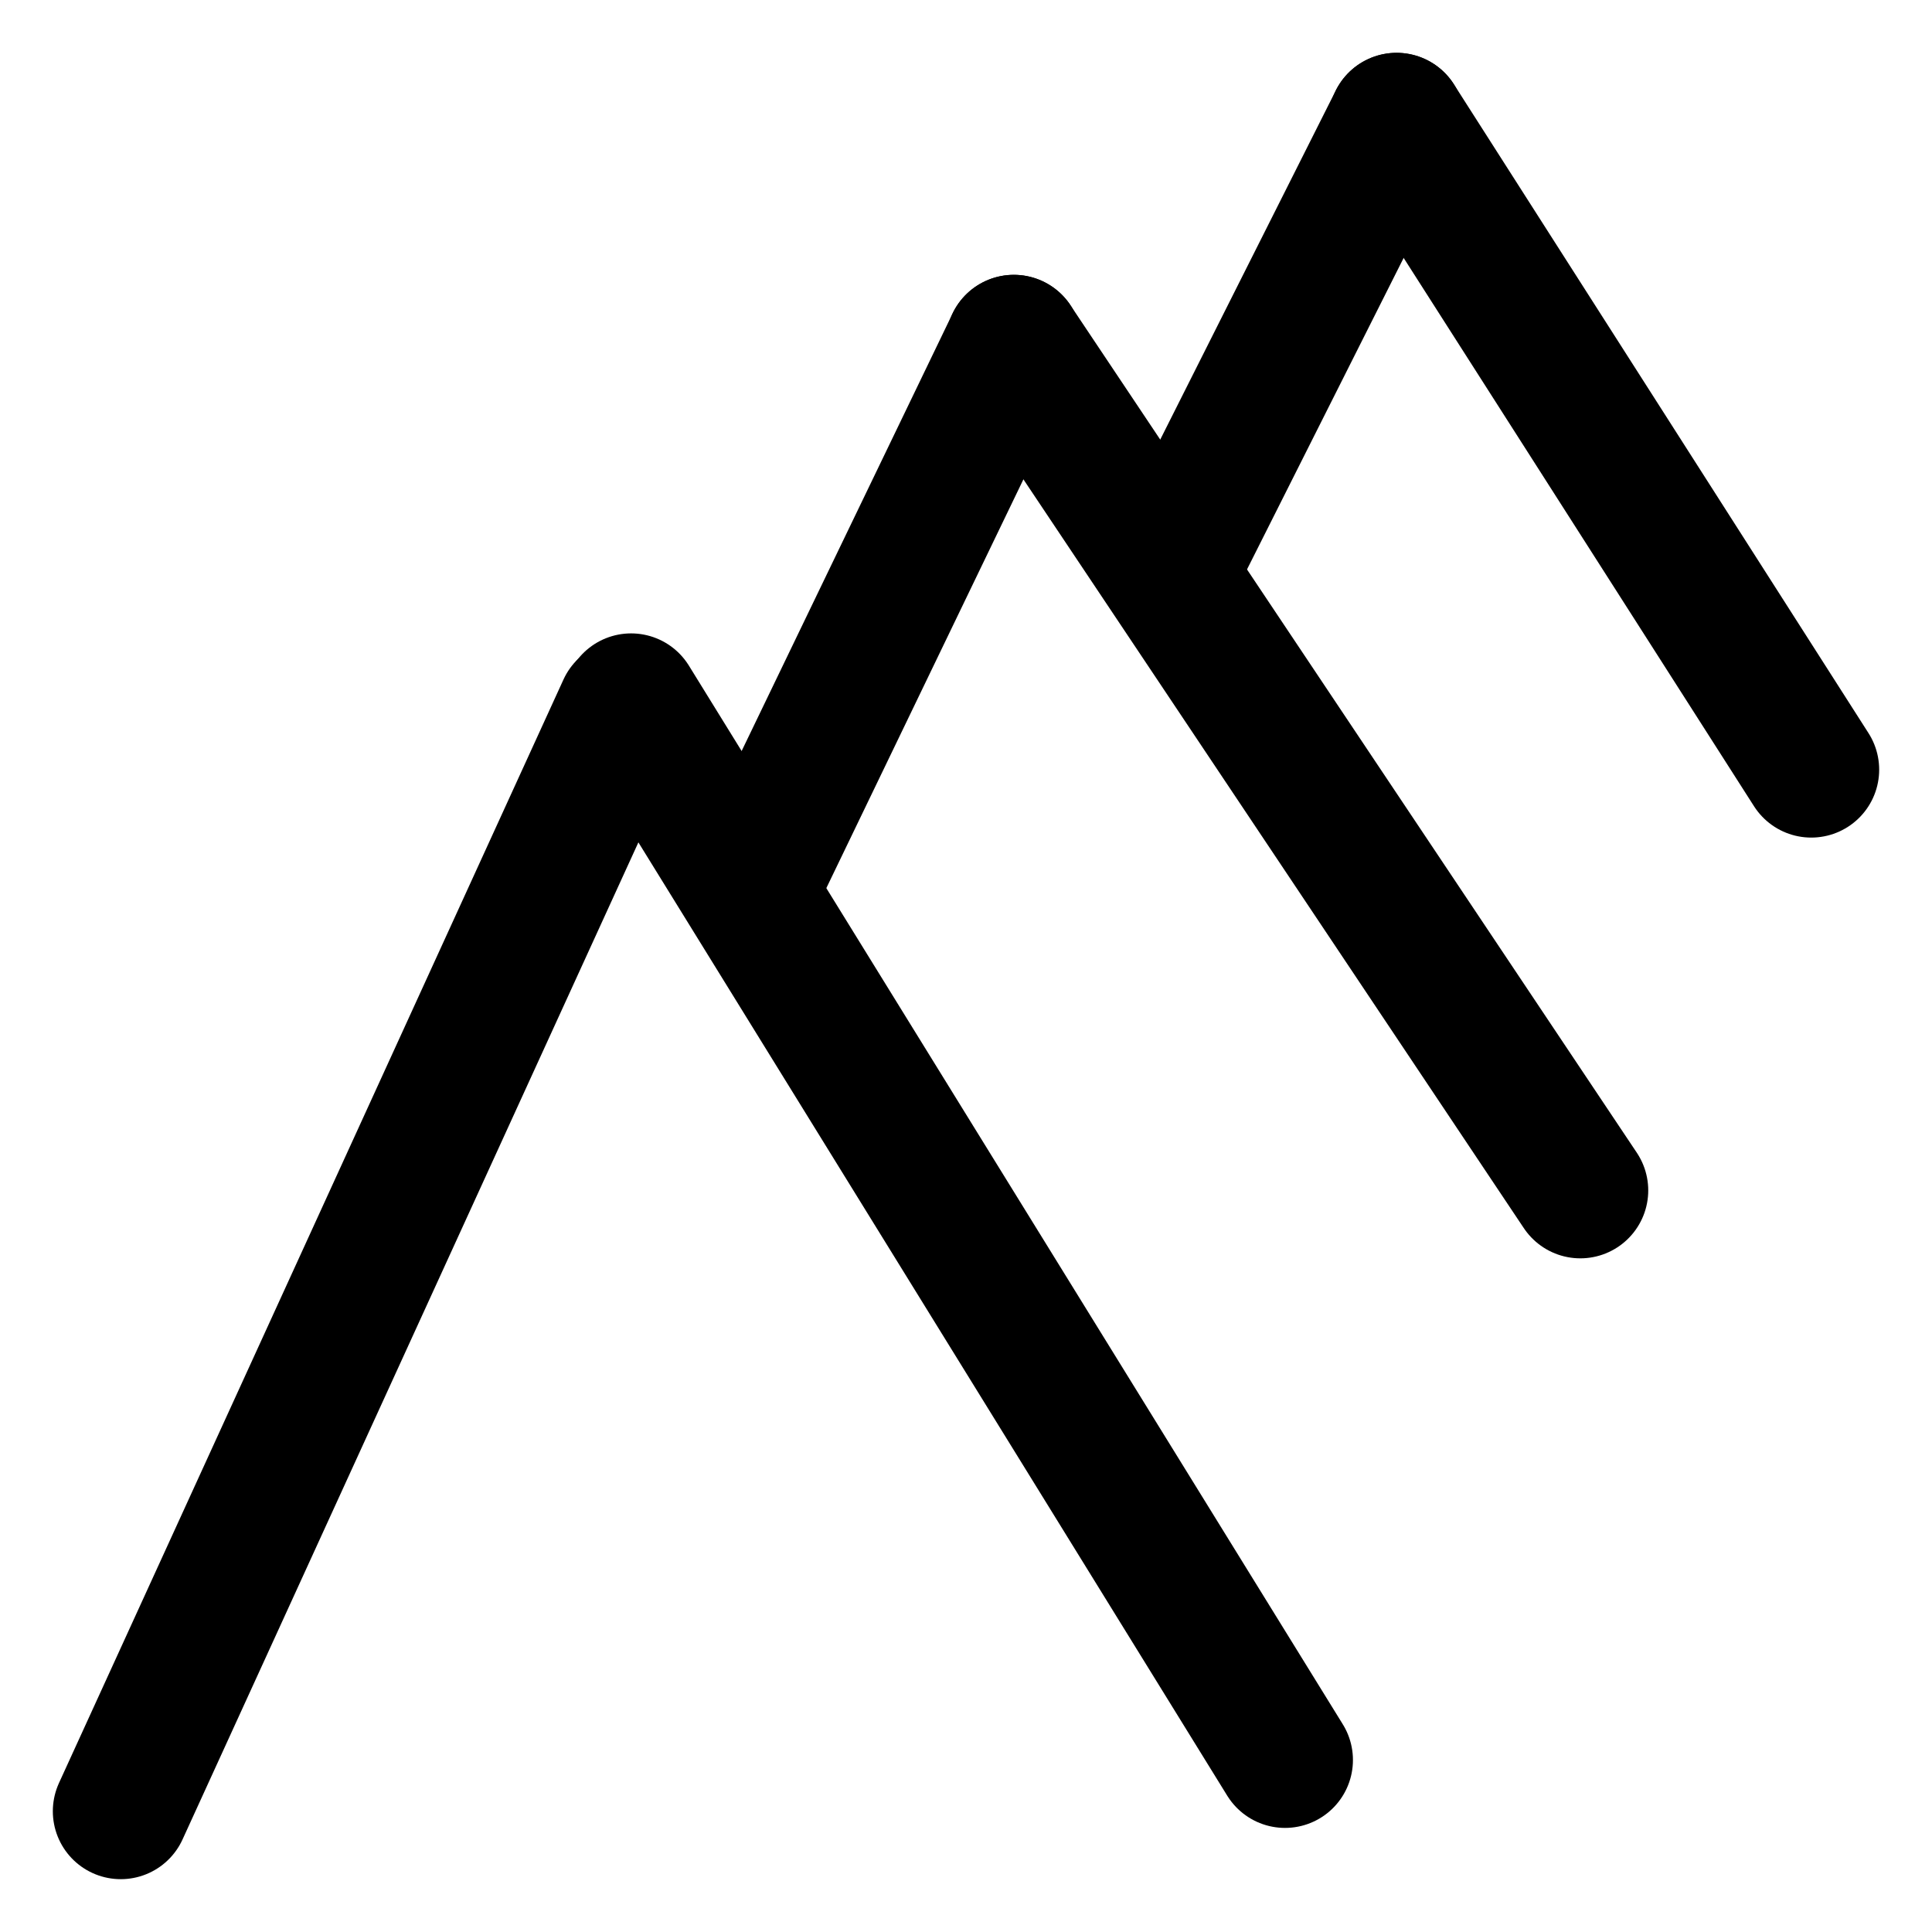
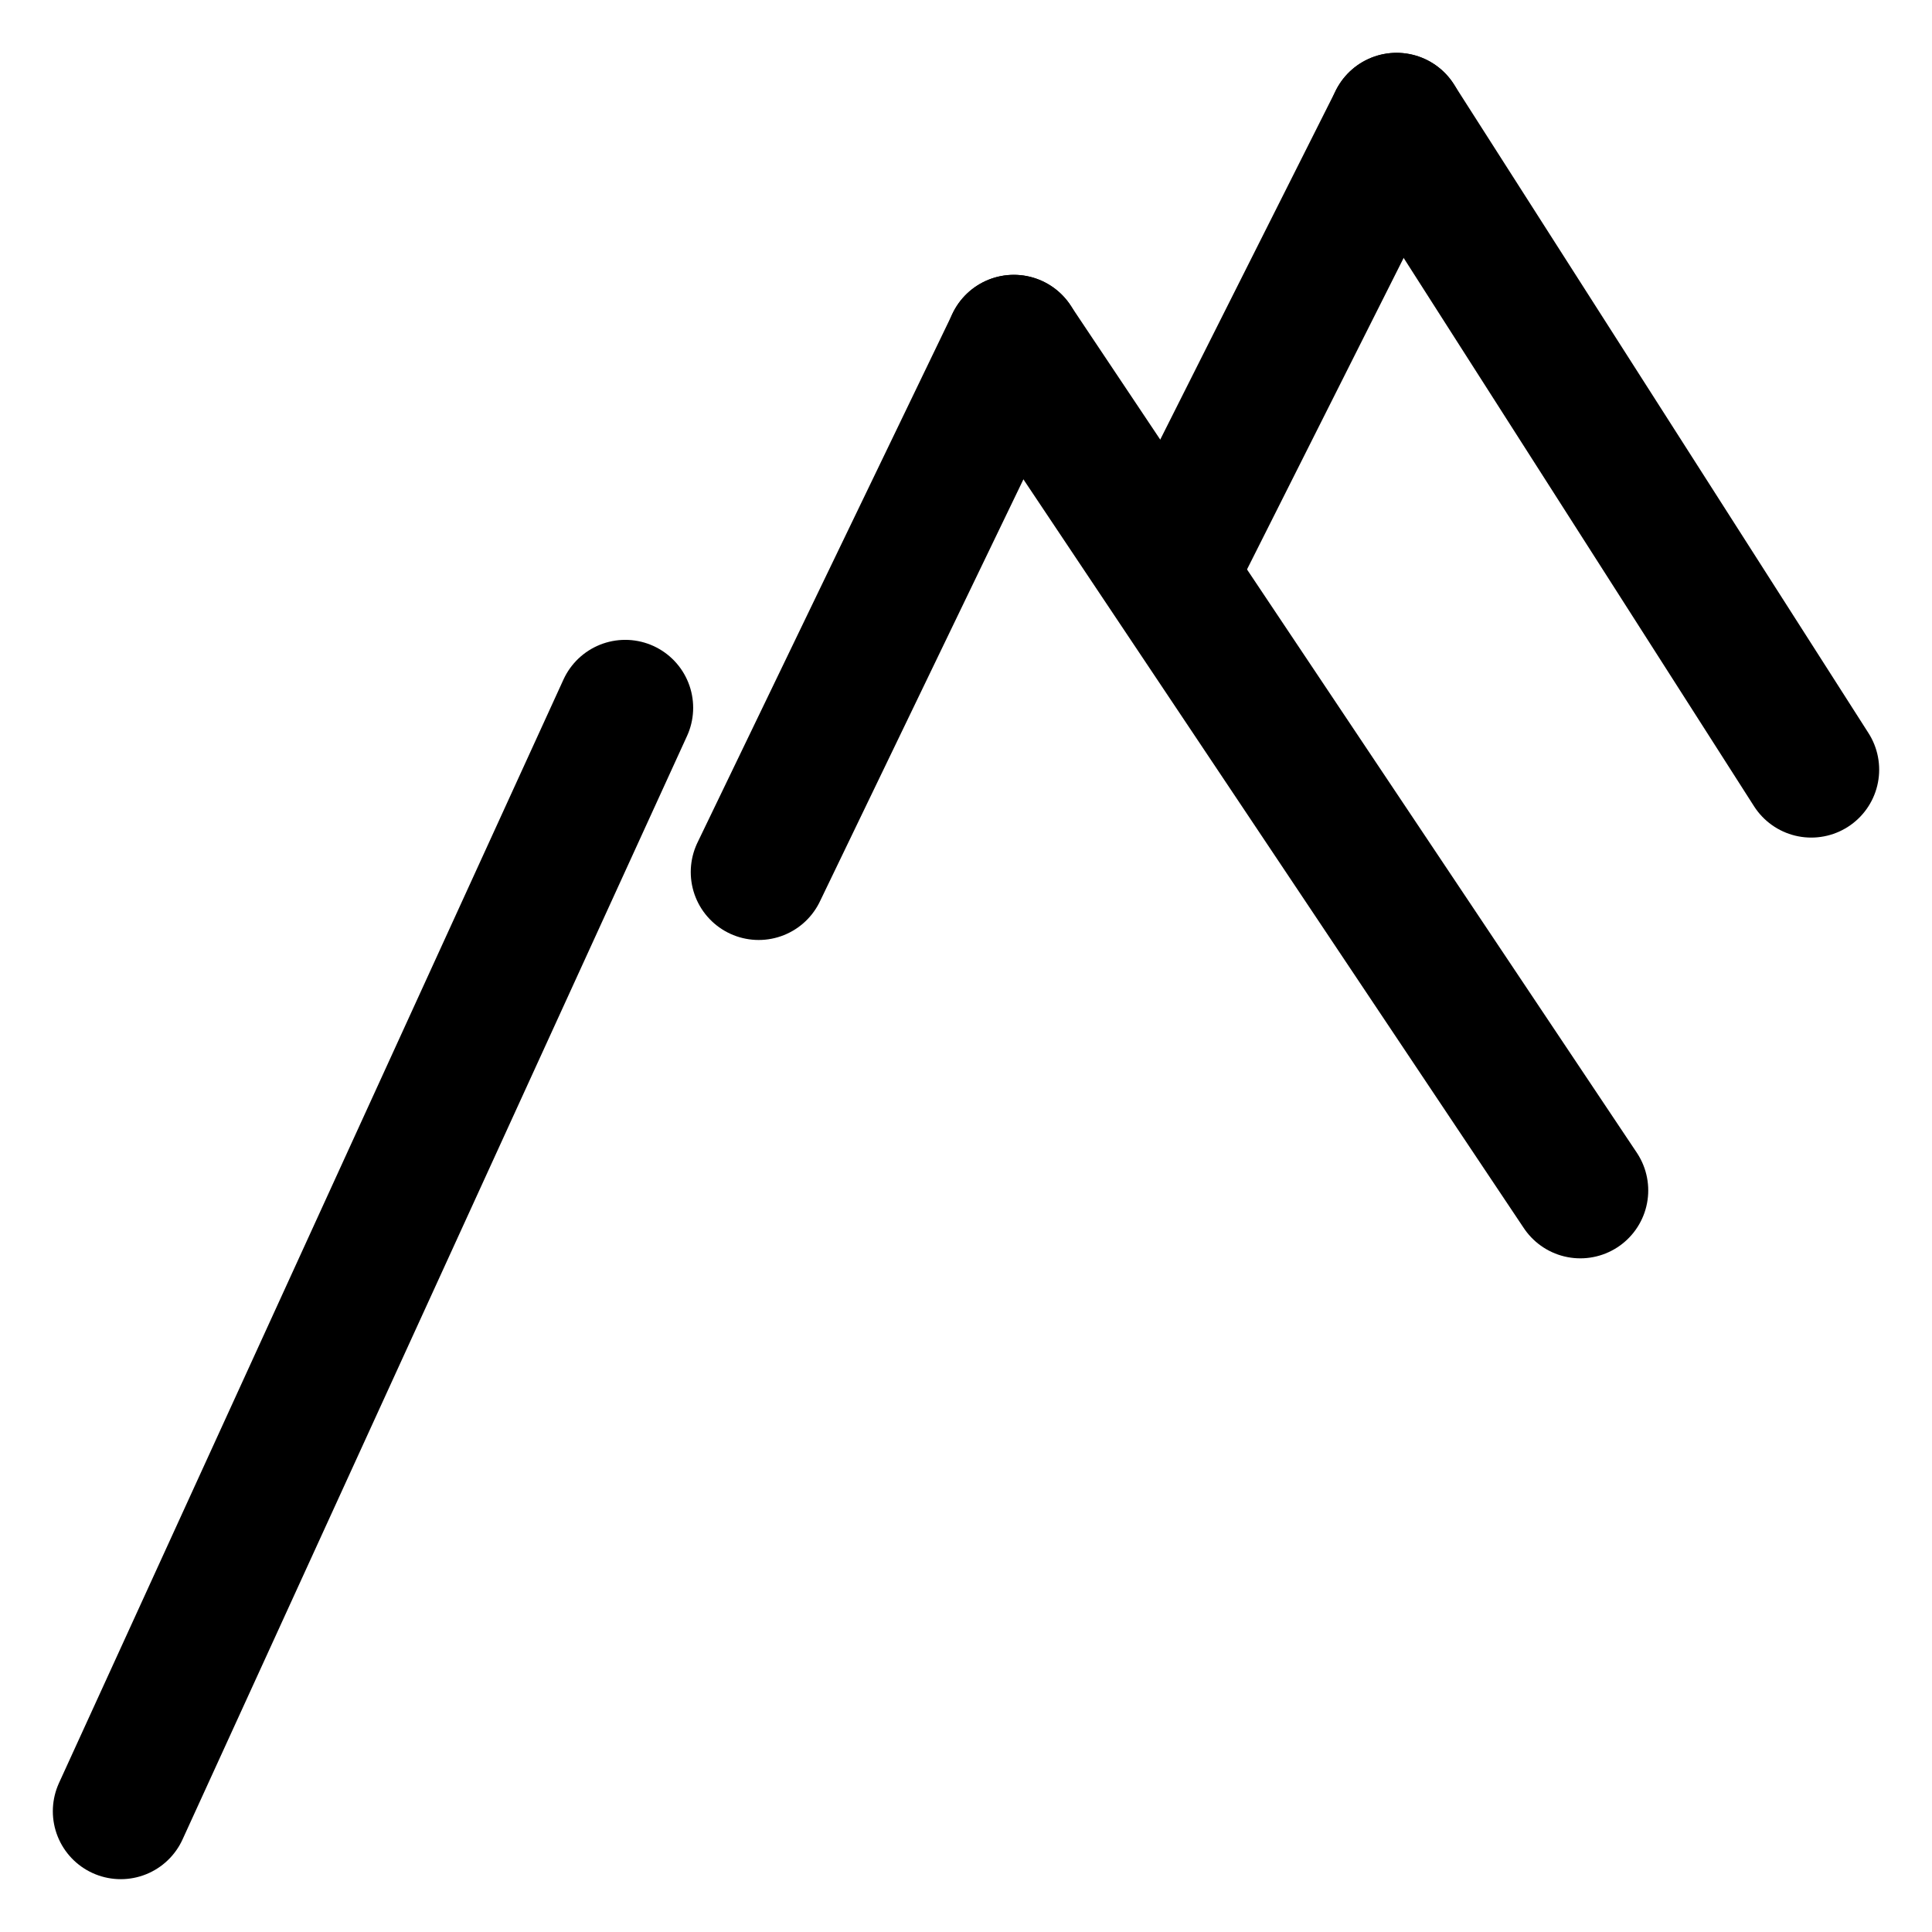
<svg xmlns="http://www.w3.org/2000/svg" width="32" height="32" viewBox="0 0 32 32" fill="none">
  <g id="sinnoh-shop-logo">
    <path id="Line 1" d="M2 30L10.356 11.723" stroke="black" stroke-width="2.25" stroke-linecap="round" />
-     <path id="Line 3" d="M10.453 11.616L21.284 29.151" stroke="black" stroke-width="2.25" stroke-linecap="round" />
    <path id="Line 4" d="M12.566 14.444L16.793 5.677" stroke="black" stroke-width="2.25" stroke-linecap="round" />
    <path id="Line 5" d="M16.792 5.677L26.175 19.717" stroke="black" stroke-width="2.25" stroke-linecap="round" />
    <path id="Line 6" d="M19.434 9.354L23.132 2" stroke="black" stroke-width="2.25" stroke-linecap="round" />
    <path id="Line 7" d="M23.132 2L30 12.748" stroke="black" stroke-width="2.25" stroke-linecap="round" />
  </g>
</svg>